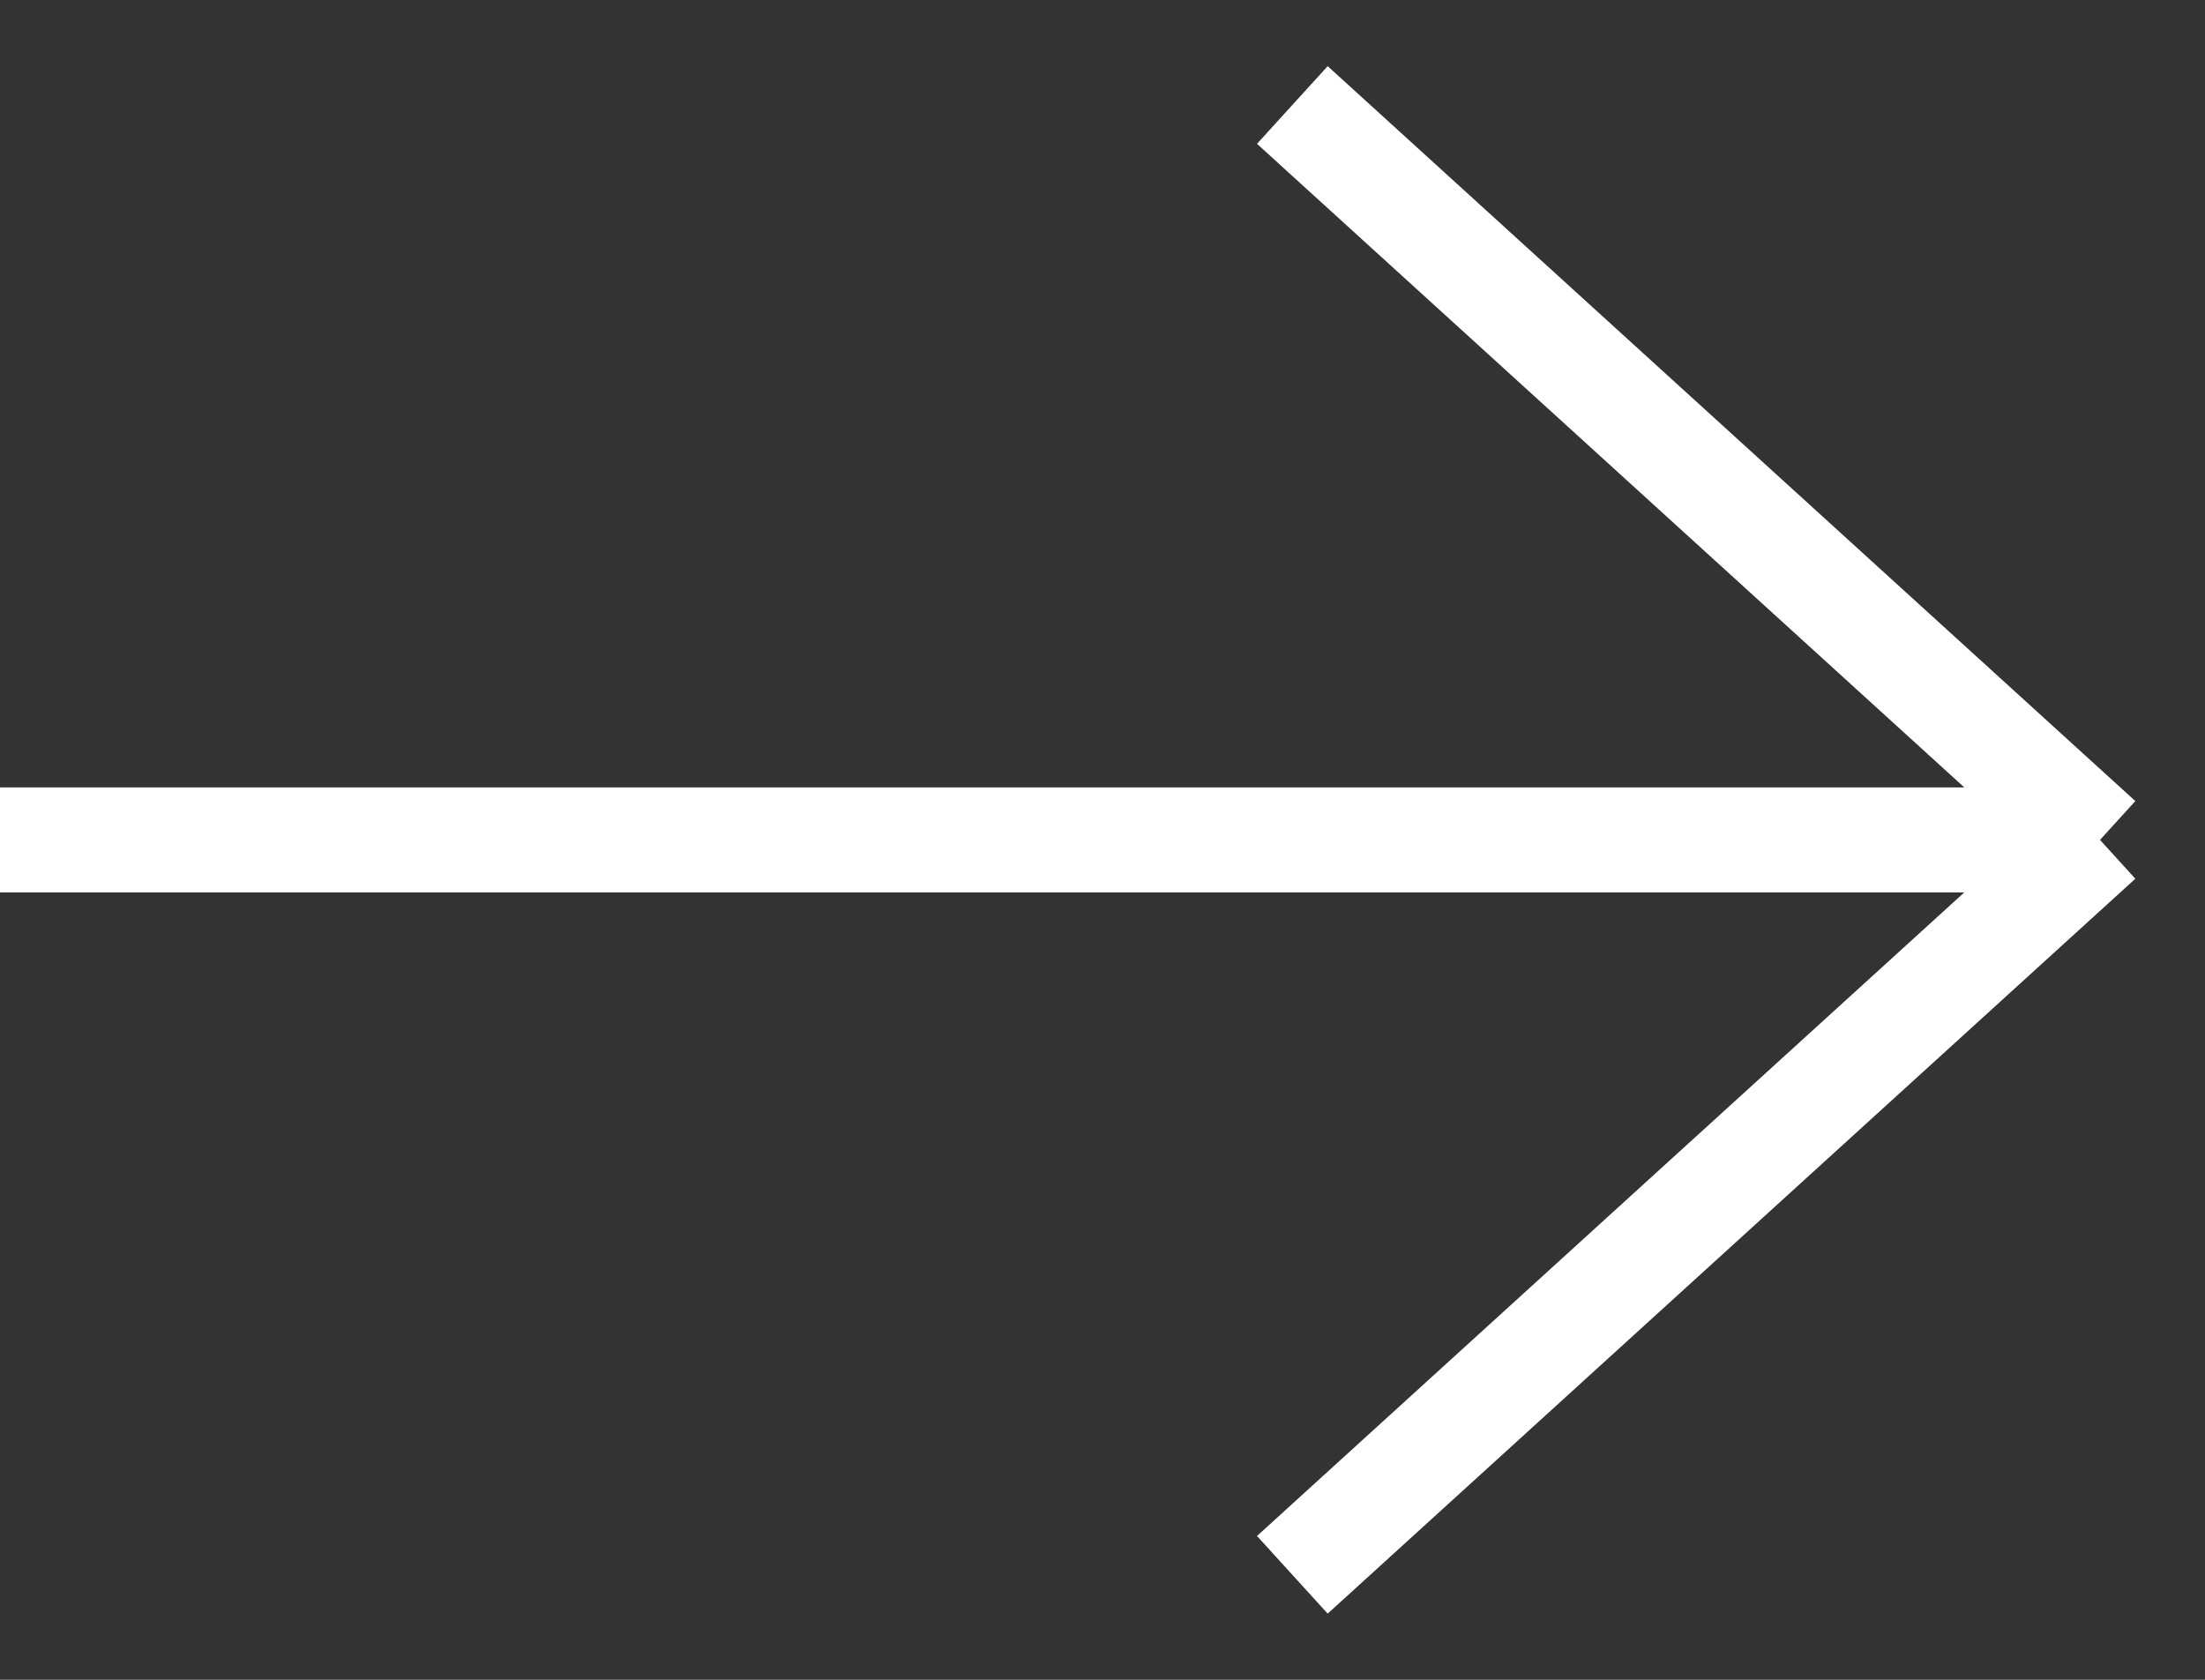
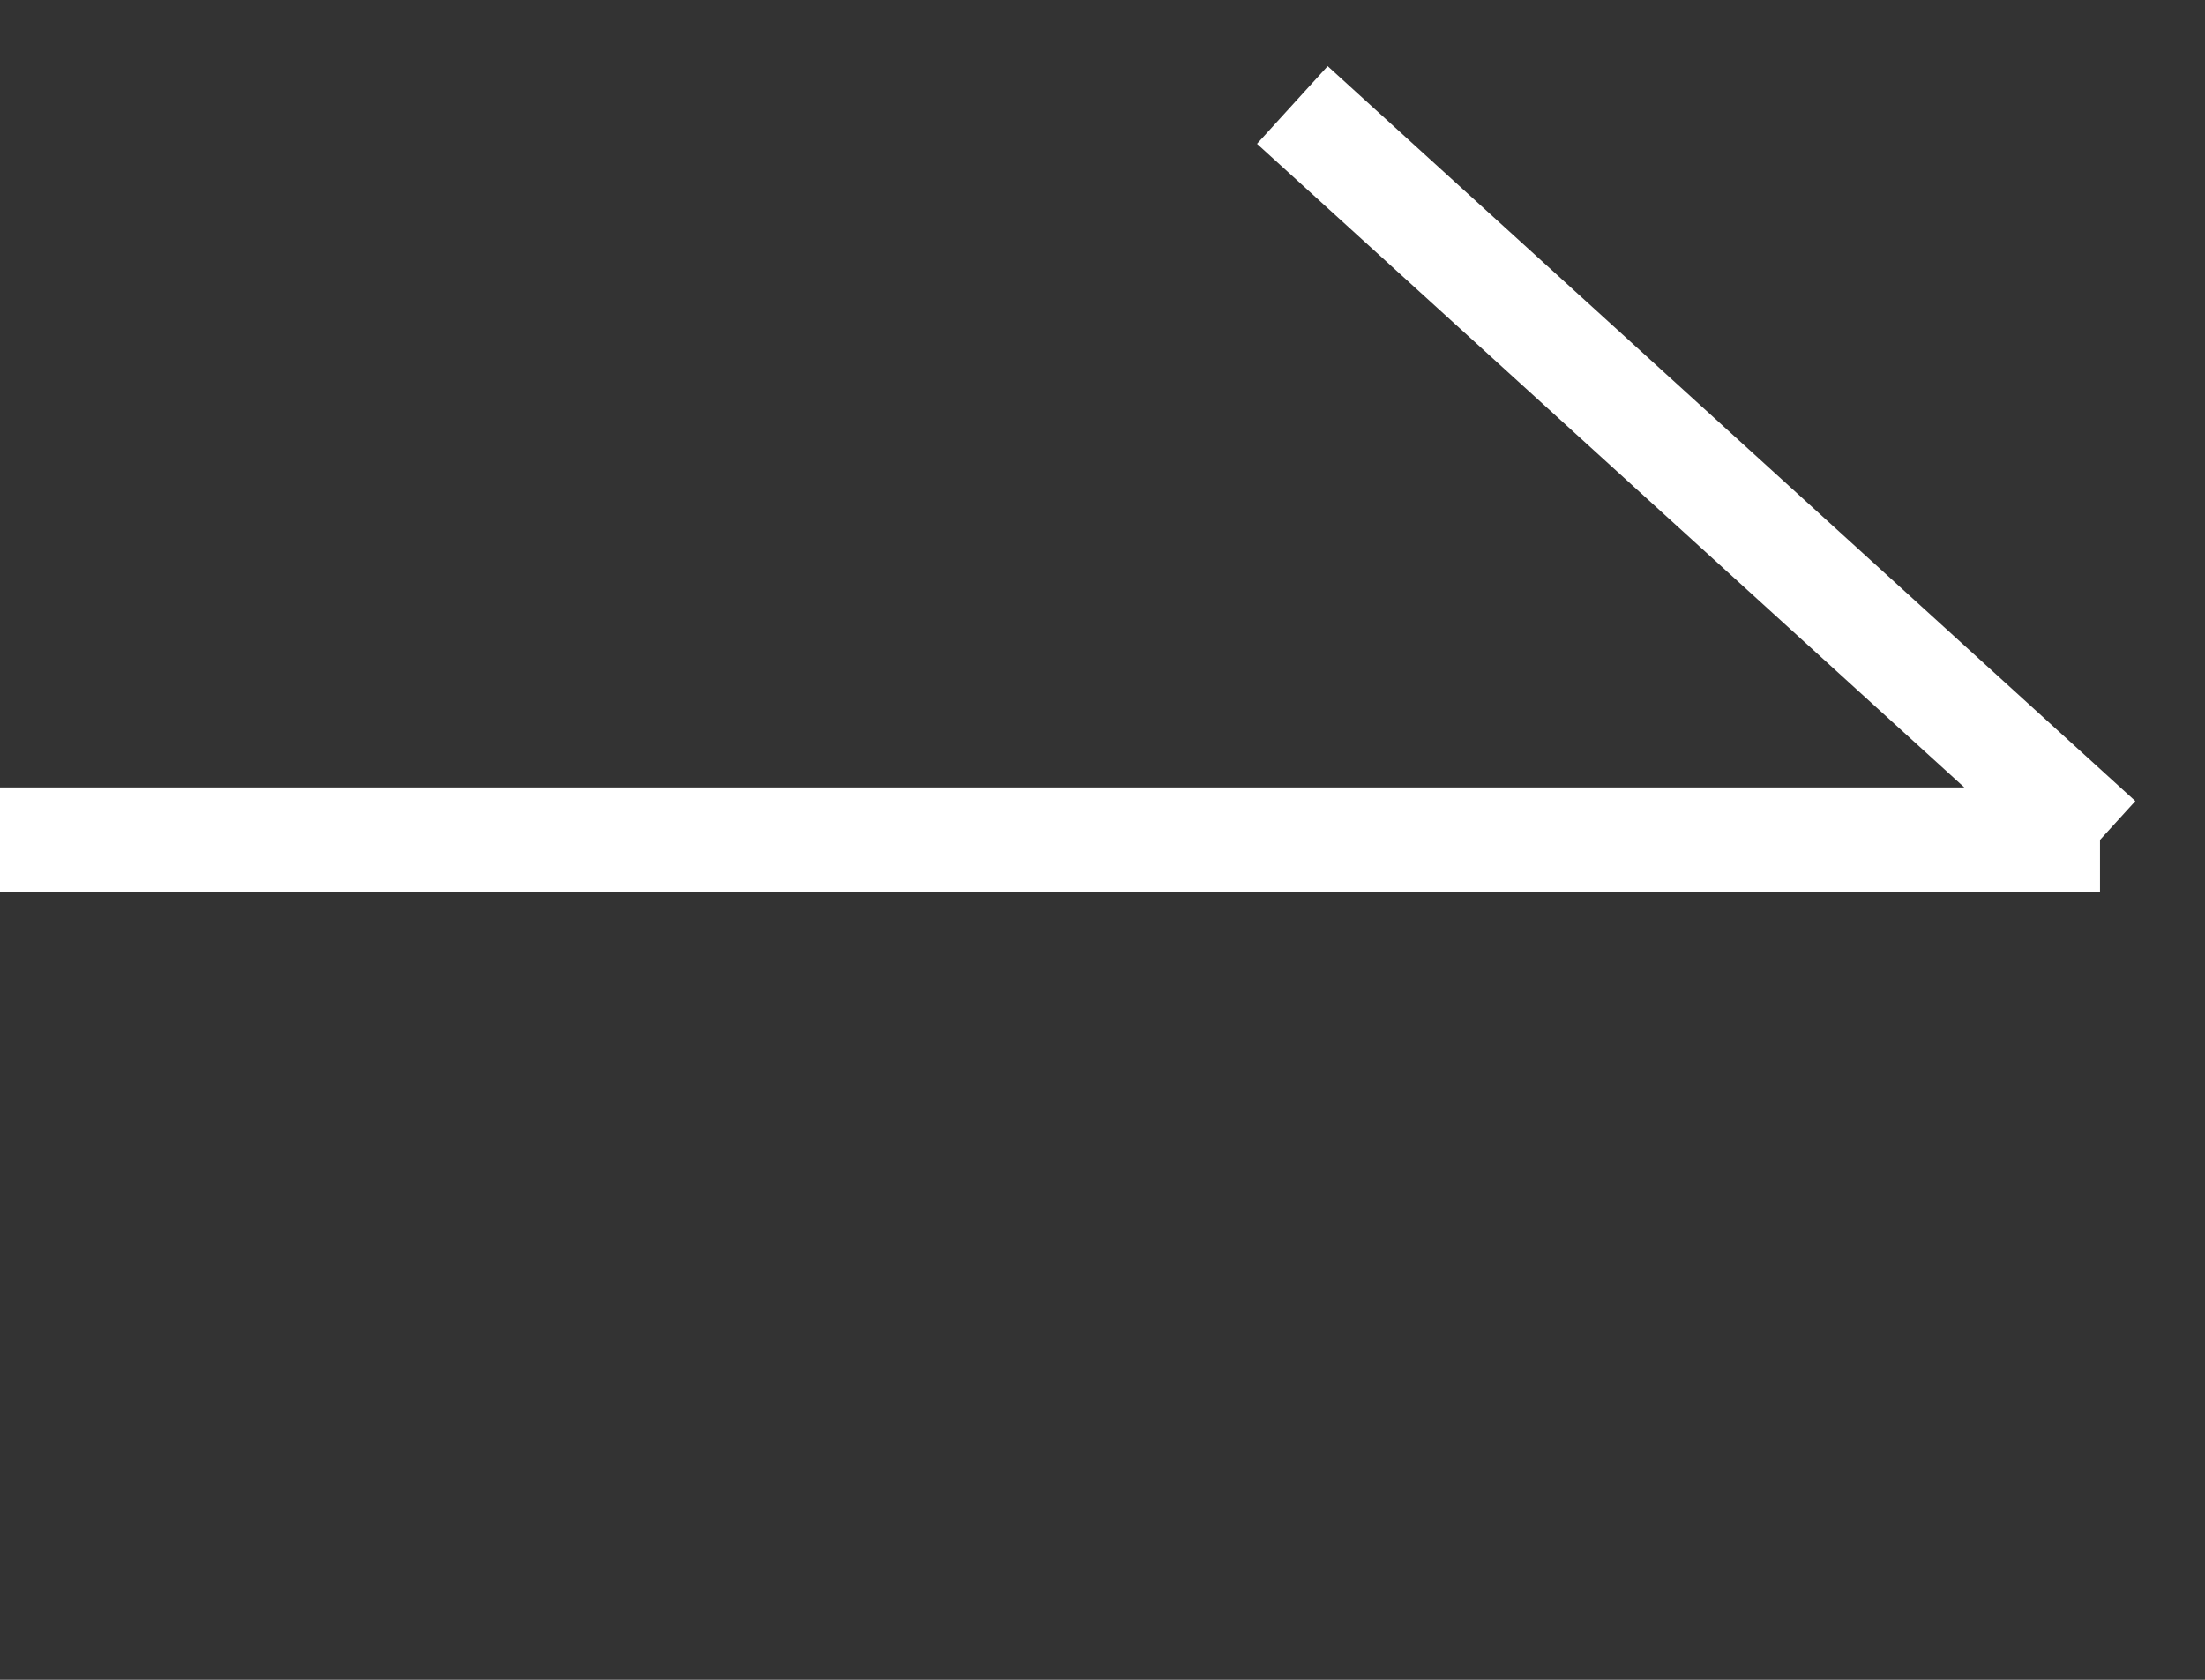
<svg xmlns="http://www.w3.org/2000/svg" width="21" height="16" viewBox="0 0 21 16" fill="none">
  <rect x="0" y="0" width="21" height="16" fill="#333333" stroke="none" />
-   <path d="M0 8L20 8M20 8L12.308 1M20 8L12.308 15" stroke="white" />
+   <path d="M0 8L20 8M20 8L12.308 1M20 8" stroke="white" />
</svg>